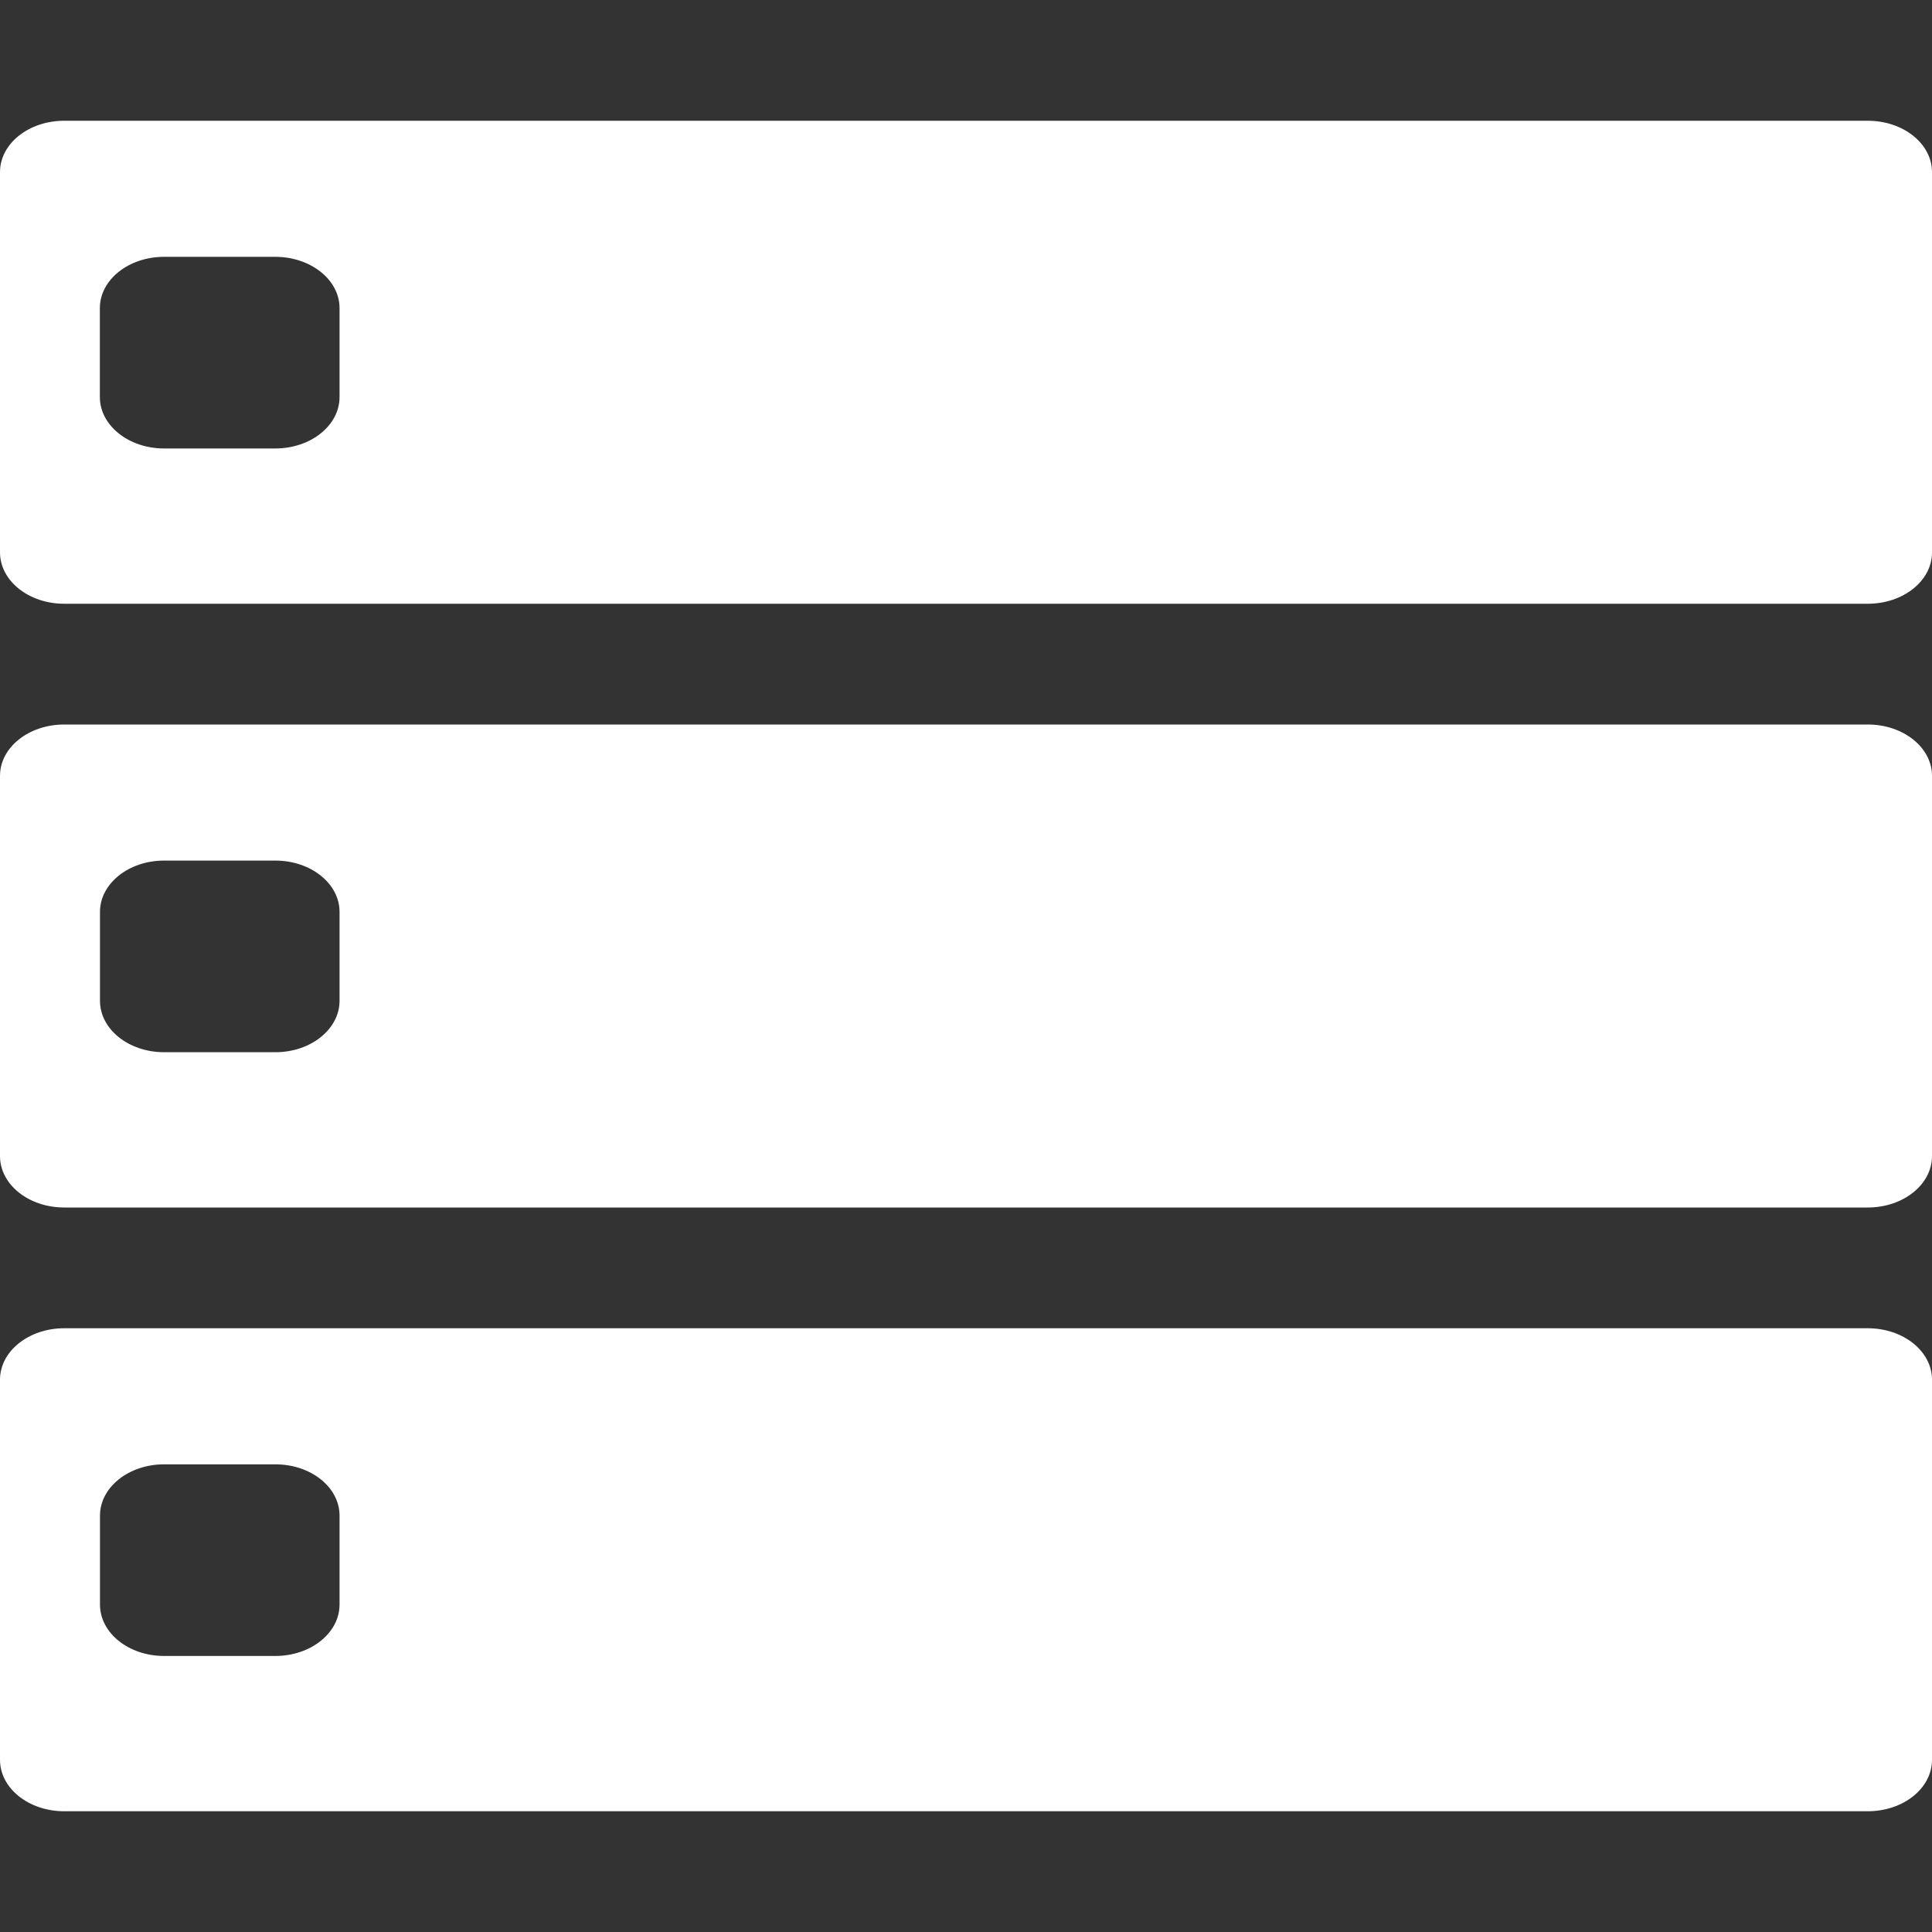
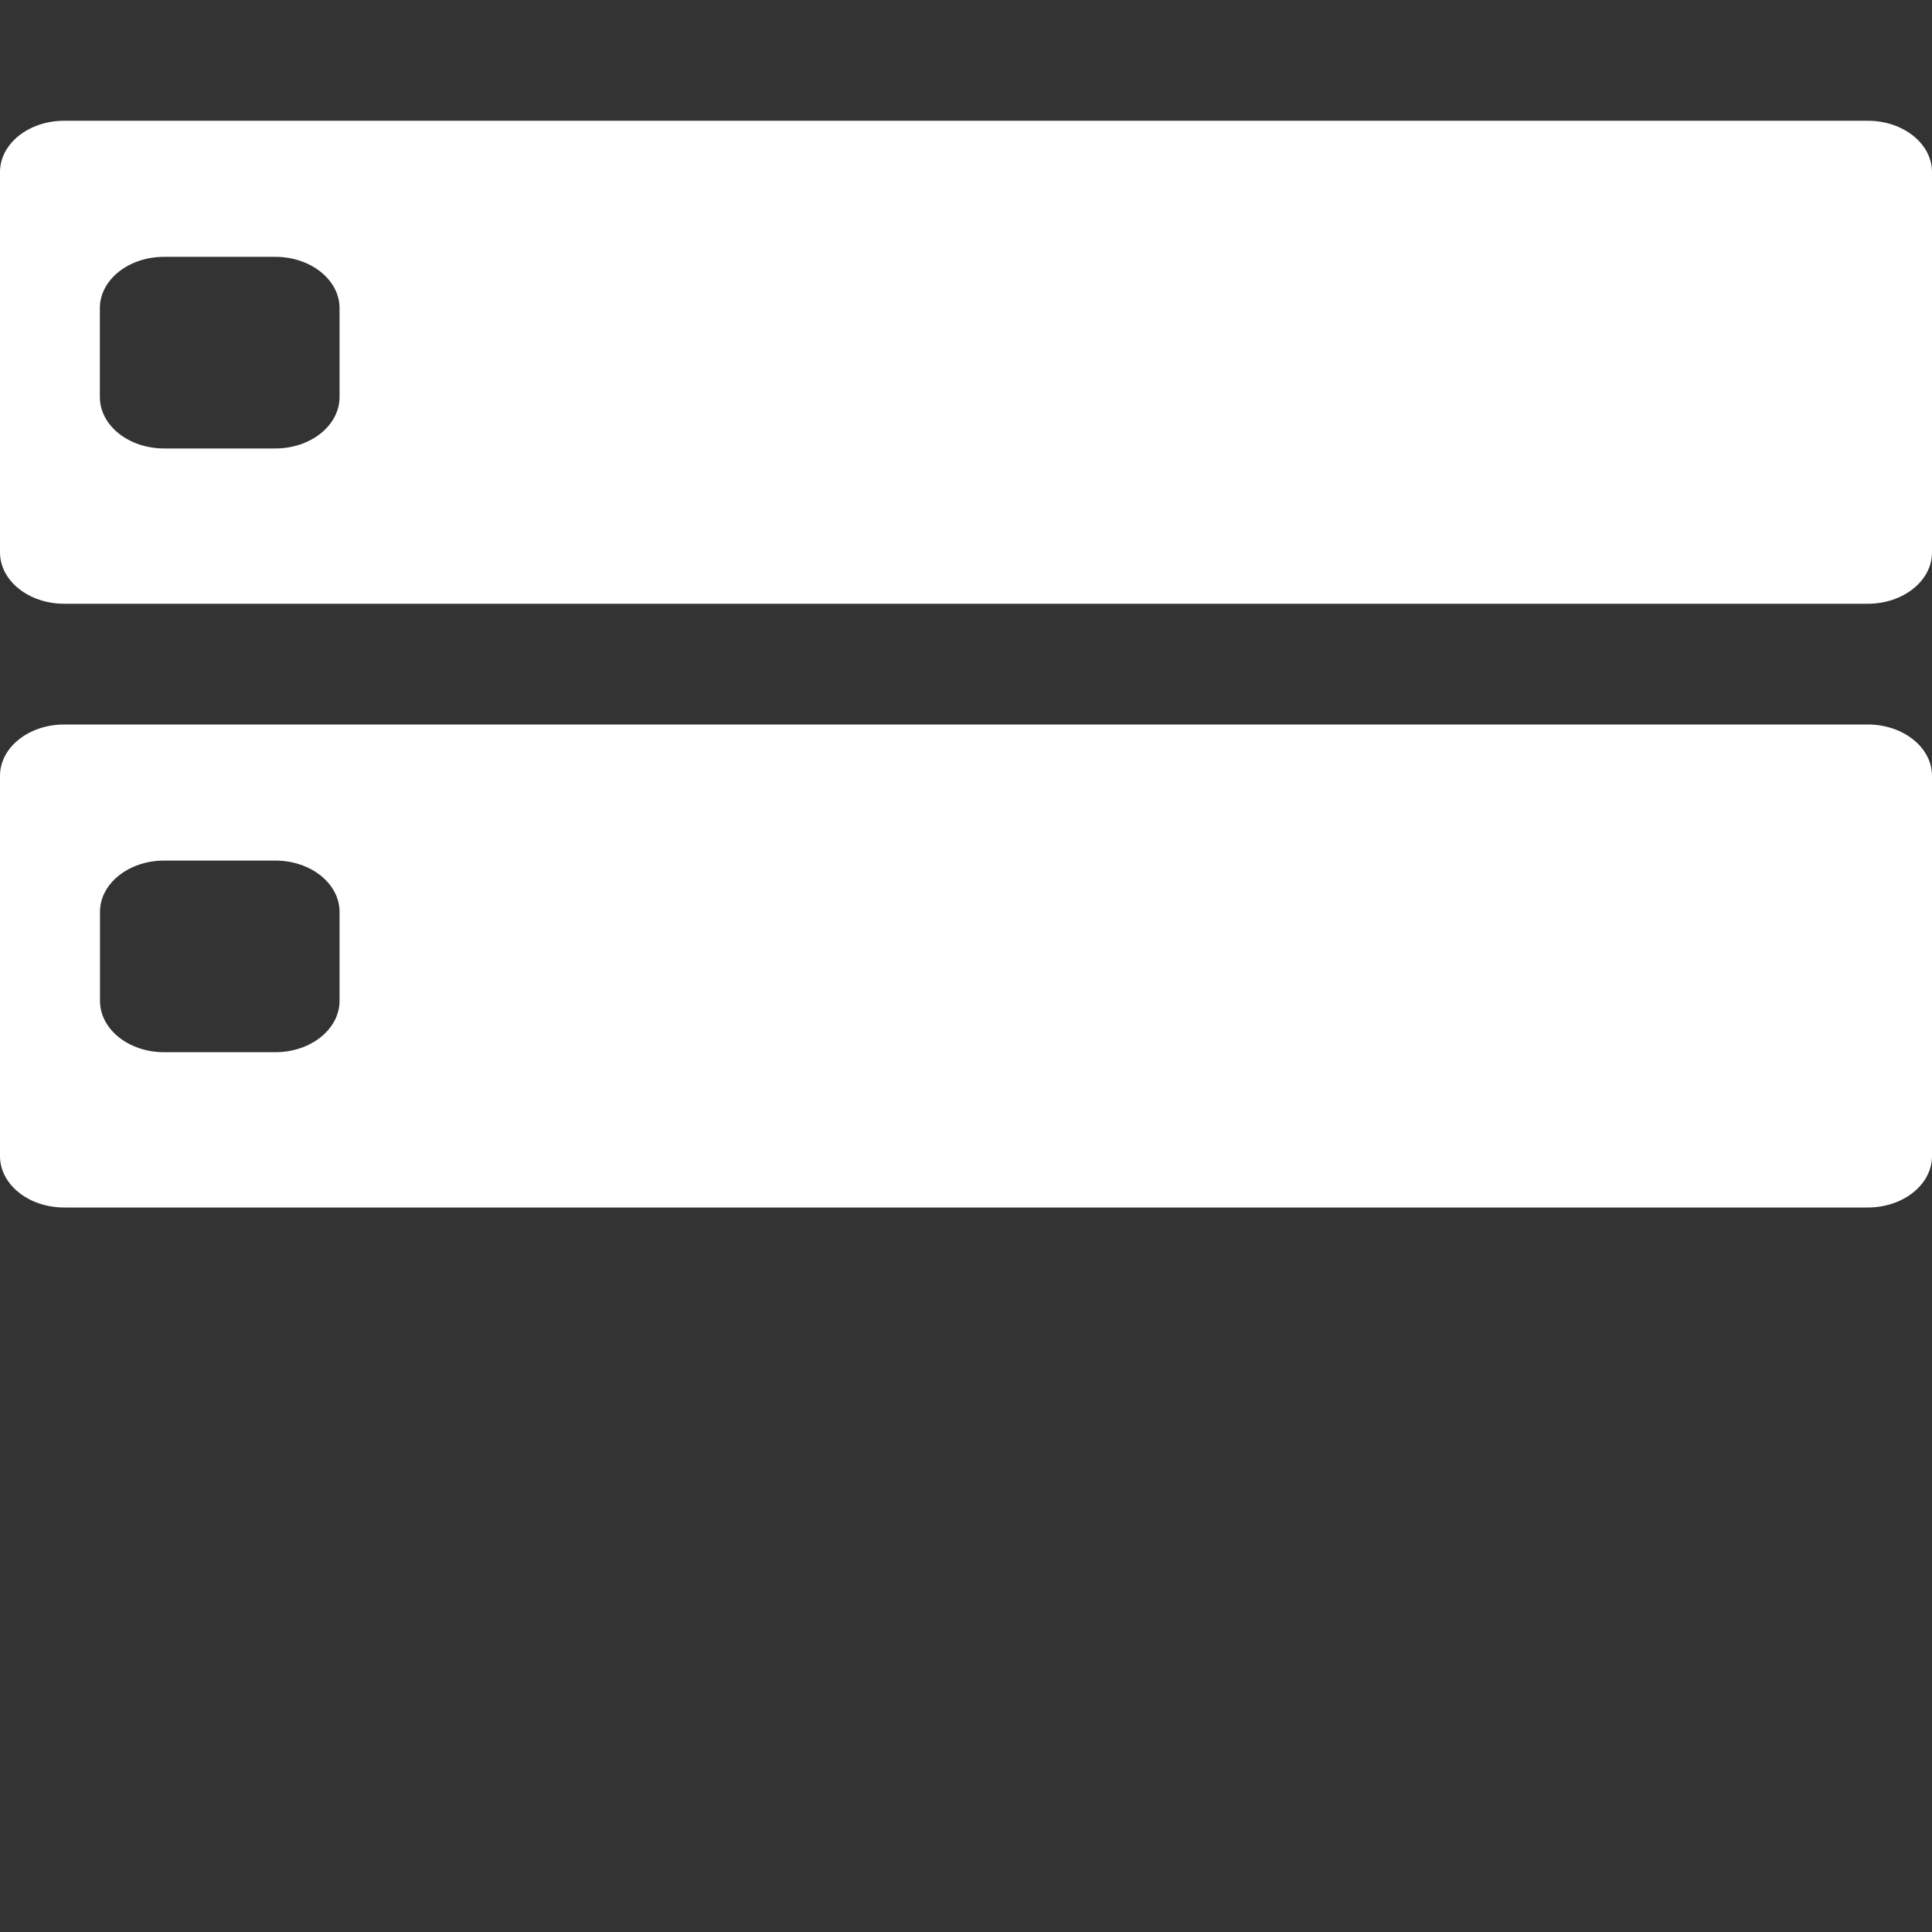
<svg xmlns="http://www.w3.org/2000/svg" version="1.1" id="Layer_1" x="0px" y="0px" width="16px" height="16px" viewBox="0 0 16 16" enable-background="new 0 0 16 16" xml:space="preserve">
  <rect x="0" y="0" width="16" height="16" fill="#333333" stroke="none" />
  <g>
    <path fill="#FFFFFF" d="M2.812,3.288c0,0.235-0.238,0.426-0.532,0.426H1.359c-0.293,0-0.532-0.19-0.532-0.426V2.552   c0-0.235,0.238-0.425,0.532-0.425H2.28c0.293,0,0.532,0.19,0.532,0.425V3.288z M16,1.425C16,1.19,15.762,1,15.468,1H0.532   C0.238,1,0,1.19,0,1.425v3.149C0,4.81,0.238,5,0.532,5h14.936C15.762,5,16,4.81,16,4.575V1.425z" />
    <g>
      <path fill="#FFFFFF" d="M2.812,8.288c0,0.235-0.238,0.426-0.532,0.426H1.359c-0.293,0-0.531-0.19-0.531-0.426V7.552    c0-0.235,0.238-0.425,0.531-0.425H2.28c0.294,0,0.532,0.19,0.532,0.425V8.288z M16,6.425C16,6.19,15.762,6,15.468,6H0.532    C0.238,6,0,6.19,0,6.425v3.149C0,9.81,0.238,10,0.532,10h14.936C15.762,10,16,9.81,16,9.574V6.425z" />
    </g>
    <g>
-       <path fill="#FFFFFF" d="M2.812,13.288c0,0.235-0.238,0.426-0.532,0.426H1.359c-0.293,0-0.531-0.19-0.531-0.426v-0.736    c0-0.235,0.238-0.425,0.531-0.425H2.28c0.294,0,0.532,0.189,0.532,0.425V13.288z M16,11.426C16,11.19,15.762,11,15.468,11H0.532    C0.238,11,0,11.19,0,11.426v3.148C0,14.81,0.238,15,0.532,15h14.936C15.762,15,16,14.81,16,14.574V11.426z" />
-     </g>
+       </g>
  </g>
</svg>